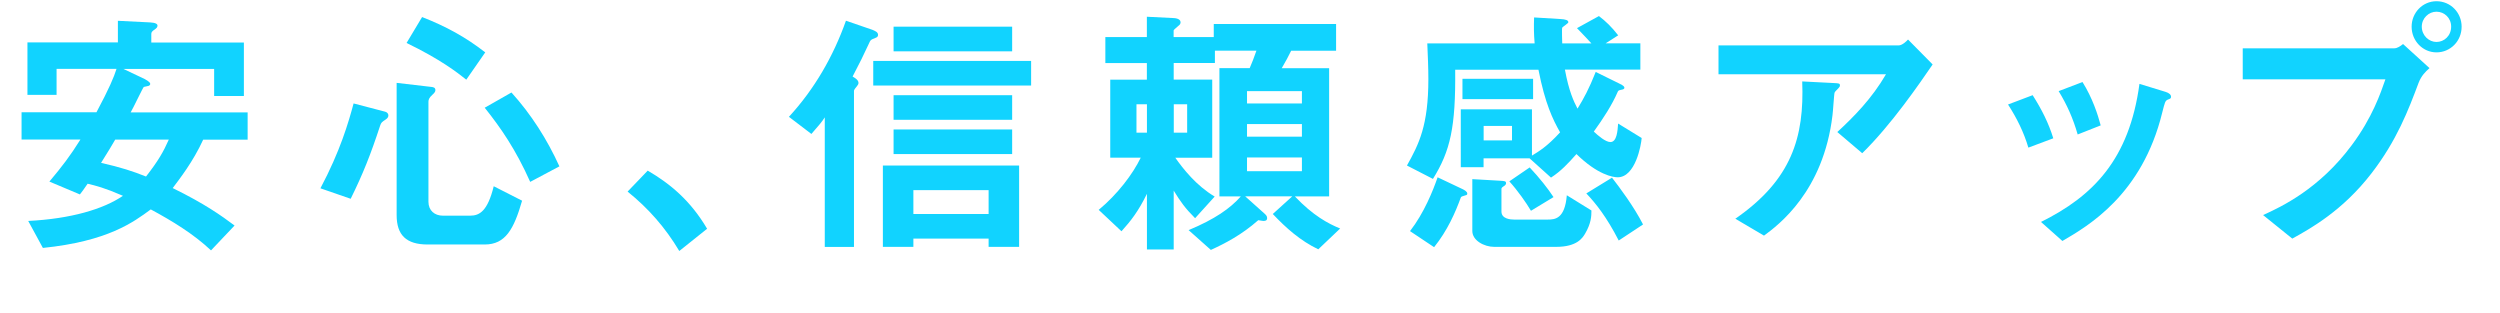
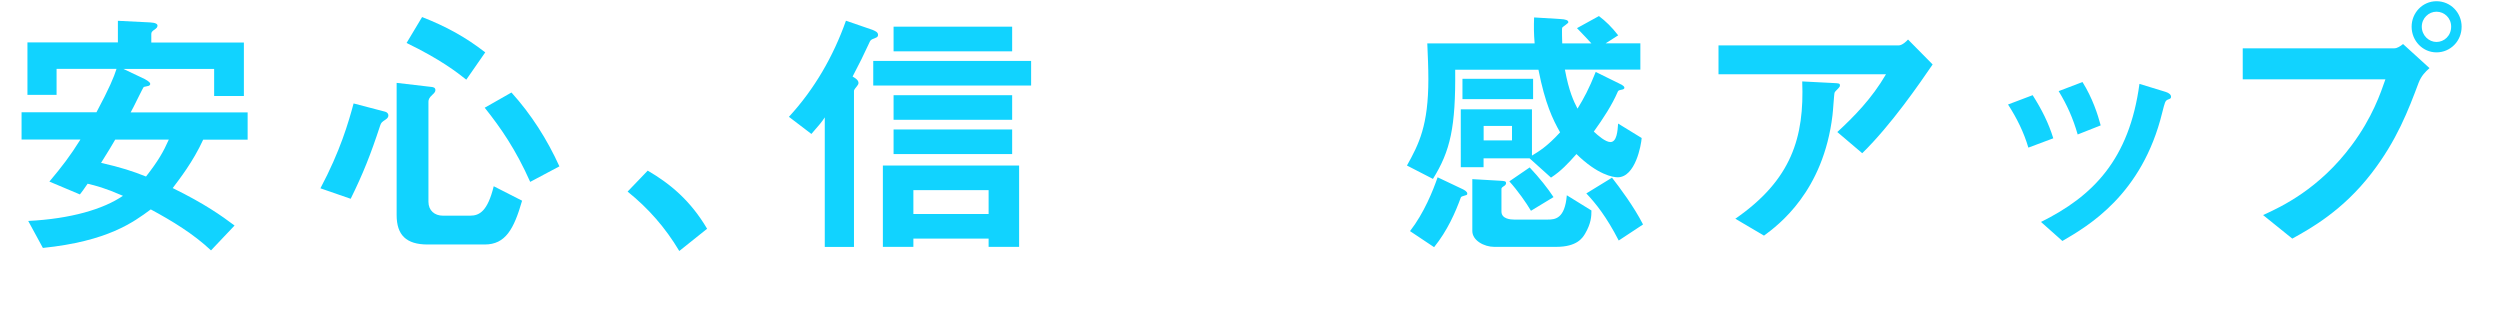
<svg xmlns="http://www.w3.org/2000/svg" version="1.0" id="レイヤー_1" x="0px" y="0px" width="327px" height="41px" viewBox="0 0 327 41" enable-background="new 0 0 327 41" xml:space="preserve">
  <g>
    <g>
      <path fill="#11D3FF" d="M26.58,18.26c-1.33,2.91-3.12,5.18-3.99,6.34c4.2,2.06,6.37,3.61,8.09,4.9l-3.08,3.25    c-2.31-2.17-5.08-3.85-7.88-5.36c-2.27,1.68-5.63,4.17-14.11,5.04L3.69,28.9c5.57-0.28,9.84-1.54,12.39-3.29    c-2.42-1.05-3.57-1.33-4.62-1.58c-0.59,0.88-0.67,0.95-1.01,1.4l-3.99-1.68c1.68-2,2.7-3.33,4.06-5.5h-7.7v-3.57h9.8    c1.68-3.15,2.28-4.59,2.62-5.67H7.4v3.4H3.59V5.55h11.83V2.72l4.2,0.21c0.74,0.04,0.98,0.21,0.98,0.42c0,0.25-0.18,0.35-0.25,0.42    c-0.46,0.32-0.56,0.42-0.56,0.67v1.12H31.9v7h-3.89V9.02H16.15l2.8,1.33c0.14,0.11,0.7,0.35,0.7,0.63c0,0.07-0.04,0.18-0.21,0.25    c-0.07,0.04-0.56,0.11-0.63,0.14c-0.11,0.07-1.4,2.8-1.72,3.33h15.3v3.57H26.58z M15.07,18.26c-0.59,1.02-0.7,1.19-1.85,3.04    c2.62,0.6,4.13,1.09,5.88,1.79c1.61-2.06,2.28-3.25,2.98-4.83H15.07z" />
      <path fill="#11D3FF" d="M50.49,15.6c-0.56,0.38-0.63,0.42-0.77,0.84c-1.23,3.75-2.24,6.3-3.85,9.56l-3.96-1.37    c2.59-4.87,3.67-8.61,4.34-11.1l4.13,1.08c0.25,0.07,0.42,0.25,0.42,0.49C50.8,15.28,50.7,15.46,50.49,15.6z M63.4,31.98h-7.46    c-2.8,0-4.06-1.23-4.06-3.85V10.84l4.55,0.53c0.28,0.03,0.52,0.1,0.52,0.42c0,0.21-0.14,0.38-0.42,0.63    c-0.38,0.35-0.49,0.6-0.49,0.88v13.09c0,1.15,0.81,1.82,1.89,1.82h3.57c1.23,0,2.28-0.6,3.08-3.85l3.71,1.89    C67.22,29.95,66.13,31.98,63.4,31.98z M60.99,10.42c-1.19-0.95-3.39-2.66-7.81-4.8l2.03-3.39c3.12,1.22,5.64,2.59,8.26,4.62    L60.99,10.42z M69.35,23.79c-1.89-4.24-3.85-7.07-5.95-9.7l3.5-1.99c2.59,2.87,4.66,6.12,6.27,9.66L69.35,23.79z" />
      <path fill="#11D3FF" d="M84.72,22.32c2.94,1.71,5.6,3.92,7.77,7.6l-3.64,2.91c-1.82-3.05-4.03-5.57-6.76-7.77L84.72,22.32z" />
      <path fill="#11D3FF" d="M114.5,4.96c-0.63,0.25-0.63,0.25-0.88,0.81c-0.84,1.82-0.98,2.06-2.1,4.24c0.35,0.21,0.77,0.46,0.77,0.84    c0,0.14-0.07,0.25-0.17,0.38c-0.21,0.25-0.42,0.53-0.42,0.63v20.44h-3.82V15.35c-0.38,0.59-0.7,0.98-1.75,2.17l-2.94-2.24    c3.33-3.61,5.81-7.91,7.46-12.57l3.46,1.19c0.32,0.14,0.74,0.28,0.74,0.67C114.85,4.78,114.71,4.89,114.5,4.96z M114.22,11.19    V7.97h20.65v3.22H114.22z M129.31,32.29v-1.08h-9.84v1.08h-3.99V21.65h17.82v10.64H129.31z M116.88,6.71V3.49h15.51v3.22H116.88z     M116.88,15.67v-3.22h15.51v3.22H116.88z M116.88,20.15v-3.22h15.51v3.22H116.88z M129.31,24.87h-9.84v3.12h9.84V24.87z" />
-       <path fill="#11D3FF" d="M172.43,32.61c-2.34-1.12-4.2-2.77-5.95-4.62l2.55-2.31h-6.16l2.55,2.28c0.14,0.14,0.32,0.28,0.32,0.56    c0,0.18-0.04,0.38-0.49,0.38c-0.14,0-0.21-0.04-0.67-0.1c-2.17,1.92-4.34,3.04-6.2,3.89l-2.91-2.59c3.43-1.43,5.43-2.83,6.83-4.41    h-2.8V8.91h3.96c0.38-0.88,0.49-1.19,0.88-2.28h-5.43v1.61h-5.39v2.17h5.04v10.22h-4.83c1.01,1.44,2.73,3.64,5.15,5.08l-2.56,2.83    c-1.29-1.29-1.92-2.17-2.8-3.61v7.7h-3.5v-7.28c-1.12,2.28-2.07,3.5-3.33,4.9l-2.98-2.8c2.45-2.03,4.45-4.66,5.5-6.83h-3.99V10.42    h4.79V8.25h-5.43V4.85h5.43V2.19l3.43,0.17c0.25,0,0.98,0.07,0.98,0.56c0,0.21-0.14,0.35-0.24,0.42    c-0.11,0.11-0.67,0.56-0.67,0.63v0.88h5.25V3.14h16v3.5h-5.88c-0.46,0.91-0.59,1.19-1.23,2.28h6.2v16.77h-4.48    c2.38,2.52,4.38,3.57,5.92,4.2L172.43,32.61z M150.02,13.64h-1.37v3.71h1.37V13.64z M155.28,13.64h-1.75v3.71h1.75V13.64z     M170.29,11.92h-7.18v1.61h7.18V11.92z M170.29,16.23h-7.18v1.65h7.18V16.23z M170.29,20.6h-7.18v1.79h7.18V20.6z" />
      <path fill="#11D3FF" d="M211.59,23.19c-0.59,0-2.62-0.32-5.39-3.04c-1.08,1.22-2.03,2.24-3.33,3.08l-2.8-2.52h-6.02v1.16h-2.98    V14.3h9.31v6.05c0.81-0.49,1.96-1.15,3.68-3.04c-0.95-1.68-1.96-3.75-2.83-8.19h-10.89c0.07,7.53-0.63,10.61-2.91,14.28l-3.4-1.75    c1.58-2.83,2.8-5.25,2.8-11.31c0-1.47-0.07-3.08-0.14-4.66h14.04c-0.11-1.37-0.11-2.17-0.07-3.4l3.47,0.21    c0.63,0.04,1.01,0.14,1.01,0.42c0,0.14-0.7,0.56-0.8,0.7c-0.07,0.14,0,1.89,0,2.07h3.82c-0.53-0.59-0.98-1.05-1.89-2l2.87-1.58    c0.88,0.67,1.65,1.4,2.52,2.52l-1.65,1.05h4.55v3.43h-9.87c0.53,2.87,1.16,4.17,1.65,5.11c0.84-1.37,1.5-2.59,2.38-4.8l3.05,1.5    c0.67,0.32,0.7,0.46,0.7,0.56c0,0.21-0.25,0.25-0.46,0.28c-0.18,0.04-0.32,0.07-0.39,0.21c-0.77,1.79-1.92,3.54-3.15,5.25    c0.56,0.53,1.54,1.37,2.17,1.37c0.84,0,0.94-1.43,1.01-2.42l3.08,1.89C214.67,18.99,213.9,23.19,211.59,23.19z M191.71,25.54    c-0.49,0.14-0.56,0.17-0.63,0.28c-0.7,1.93-1.75,4.34-3.5,6.51l-3.15-2.1c1.82-2.34,3.01-5.29,3.61-7.04l3.25,1.54    c0.21,0.1,0.63,0.32,0.63,0.59C191.92,25.47,191.85,25.5,191.71,25.54z M191.29,12.97v-2.66h9.24v2.66H191.29z M207.32,30.58    c-0.32,0.52-1.02,1.71-3.78,1.71h-8.09c-1.33,0-2.87-0.84-2.87-2.07v-6.79l3.64,0.21c0.56,0.04,0.77,0.04,0.77,0.31    c0,0.14-0.07,0.28-0.32,0.42c-0.11,0.07-0.28,0.18-0.28,0.32v2.98c0,0.98,1.23,1.05,1.65,1.05h4.41c0.95,0,2.24-0.1,2.49-3.18    l3.22,1.99C208.16,28.27,208.13,29.21,207.32,30.58z M197.77,16.47h-3.71v1.89h3.71V16.47z M200.25,27.57    c-0.59-1.01-1.75-2.66-2.83-3.85l2.66-1.82c1.26,1.33,2.42,2.8,3.12,3.88L200.25,27.57z M211.73,31.46    c-1.61-3.12-2.98-4.83-4.24-6.16l3.36-2.06c0.98,1.26,2.87,3.78,4.06,6.12L211.73,31.46z" />
      <path fill="#11D3FF" d="M243.58,20.04l-3.26-2.77c2.17-2,4.52-4.38,6.37-7.56h-21.91V5.94h23.56c0.46,0,1.02-0.53,1.23-0.77    l3.22,3.26C251.07,10.94,247.4,16.3,243.58,20.04z M240.5,11.5c-0.07,0.11-0.49,0.46-0.53,0.6c-0.07,0.07-0.21,2.52-0.28,2.97    c-1.19,10.01-7.11,14.39-8.96,15.75l-3.75-2.21c7.39-5.11,9.03-10.68,8.75-17.96l4.09,0.21c0.74,0.04,0.84,0.04,0.84,0.32    C240.68,11.29,240.61,11.36,240.5,11.5z" />
      <path fill="#11D3FF" d="M265.31,19.31c-0.59-2-1.5-3.85-2.66-5.64l3.22-1.22c1.19,1.86,2.1,3.68,2.7,5.64L265.31,19.31z     M283.52,13.04c-0.32,0.17-0.35,0.32-0.7,1.68c-2.62,10.75-9.7,14.84-13.06,16.8l-2.8-2.49c6.79-3.36,11.55-8.16,12.88-18.06    l3.43,1.05c0.46,0.14,0.7,0.38,0.7,0.63C283.97,12.87,283.9,12.9,283.52,13.04z M271.76,17.59c-0.6-2.1-1.4-3.89-2.49-5.67    l3.12-1.19c1.29,2.06,2,4.23,2.38,5.67L271.76,17.59z" />
      <path fill="#11D3FF" d="M316.35,10.84c-1.33,3.54-2.84,7.53-6.16,11.83c-3.75,4.87-7.95,7.21-10.36,8.54l-3.82-3.08    c2.38-1.08,7.35-3.4,11.62-9.17c2.66-3.57,3.75-6.76,4.38-8.58h-18.66V6.32h19.81c0.42,0,0.8-0.28,1.16-0.56l3.46,3.15    C317.22,9.4,316.7,9.93,316.35,10.84z M318.69,6.85c-1.79,0-3.25-1.5-3.25-3.36c0-1.82,1.43-3.33,3.25-3.33    c1.86,0,3.29,1.5,3.29,3.33C321.98,5.38,320.51,6.85,318.69,6.85z M318.69,1.53c-1.01,0-1.92,0.84-1.92,1.96c0,1.16,0.94,2,1.92,2    c1.01,0,1.92-0.81,1.92-2C320.62,2.37,319.74,1.53,318.69,1.53z" />
    </g>
  </g>
  <g>
</g>
  <g>
</g>
  <g>
</g>
  <g>
</g>
  <g>
</g>
  <g>
</g>
  <g>
</g>
  <g>
</g>
  <g>
</g>
  <g>
</g>
  <g>
</g>
  <g>
</g>
  <g>
</g>
  <g>
</g>
  <g>
</g>
  <g>
</g>
</svg>